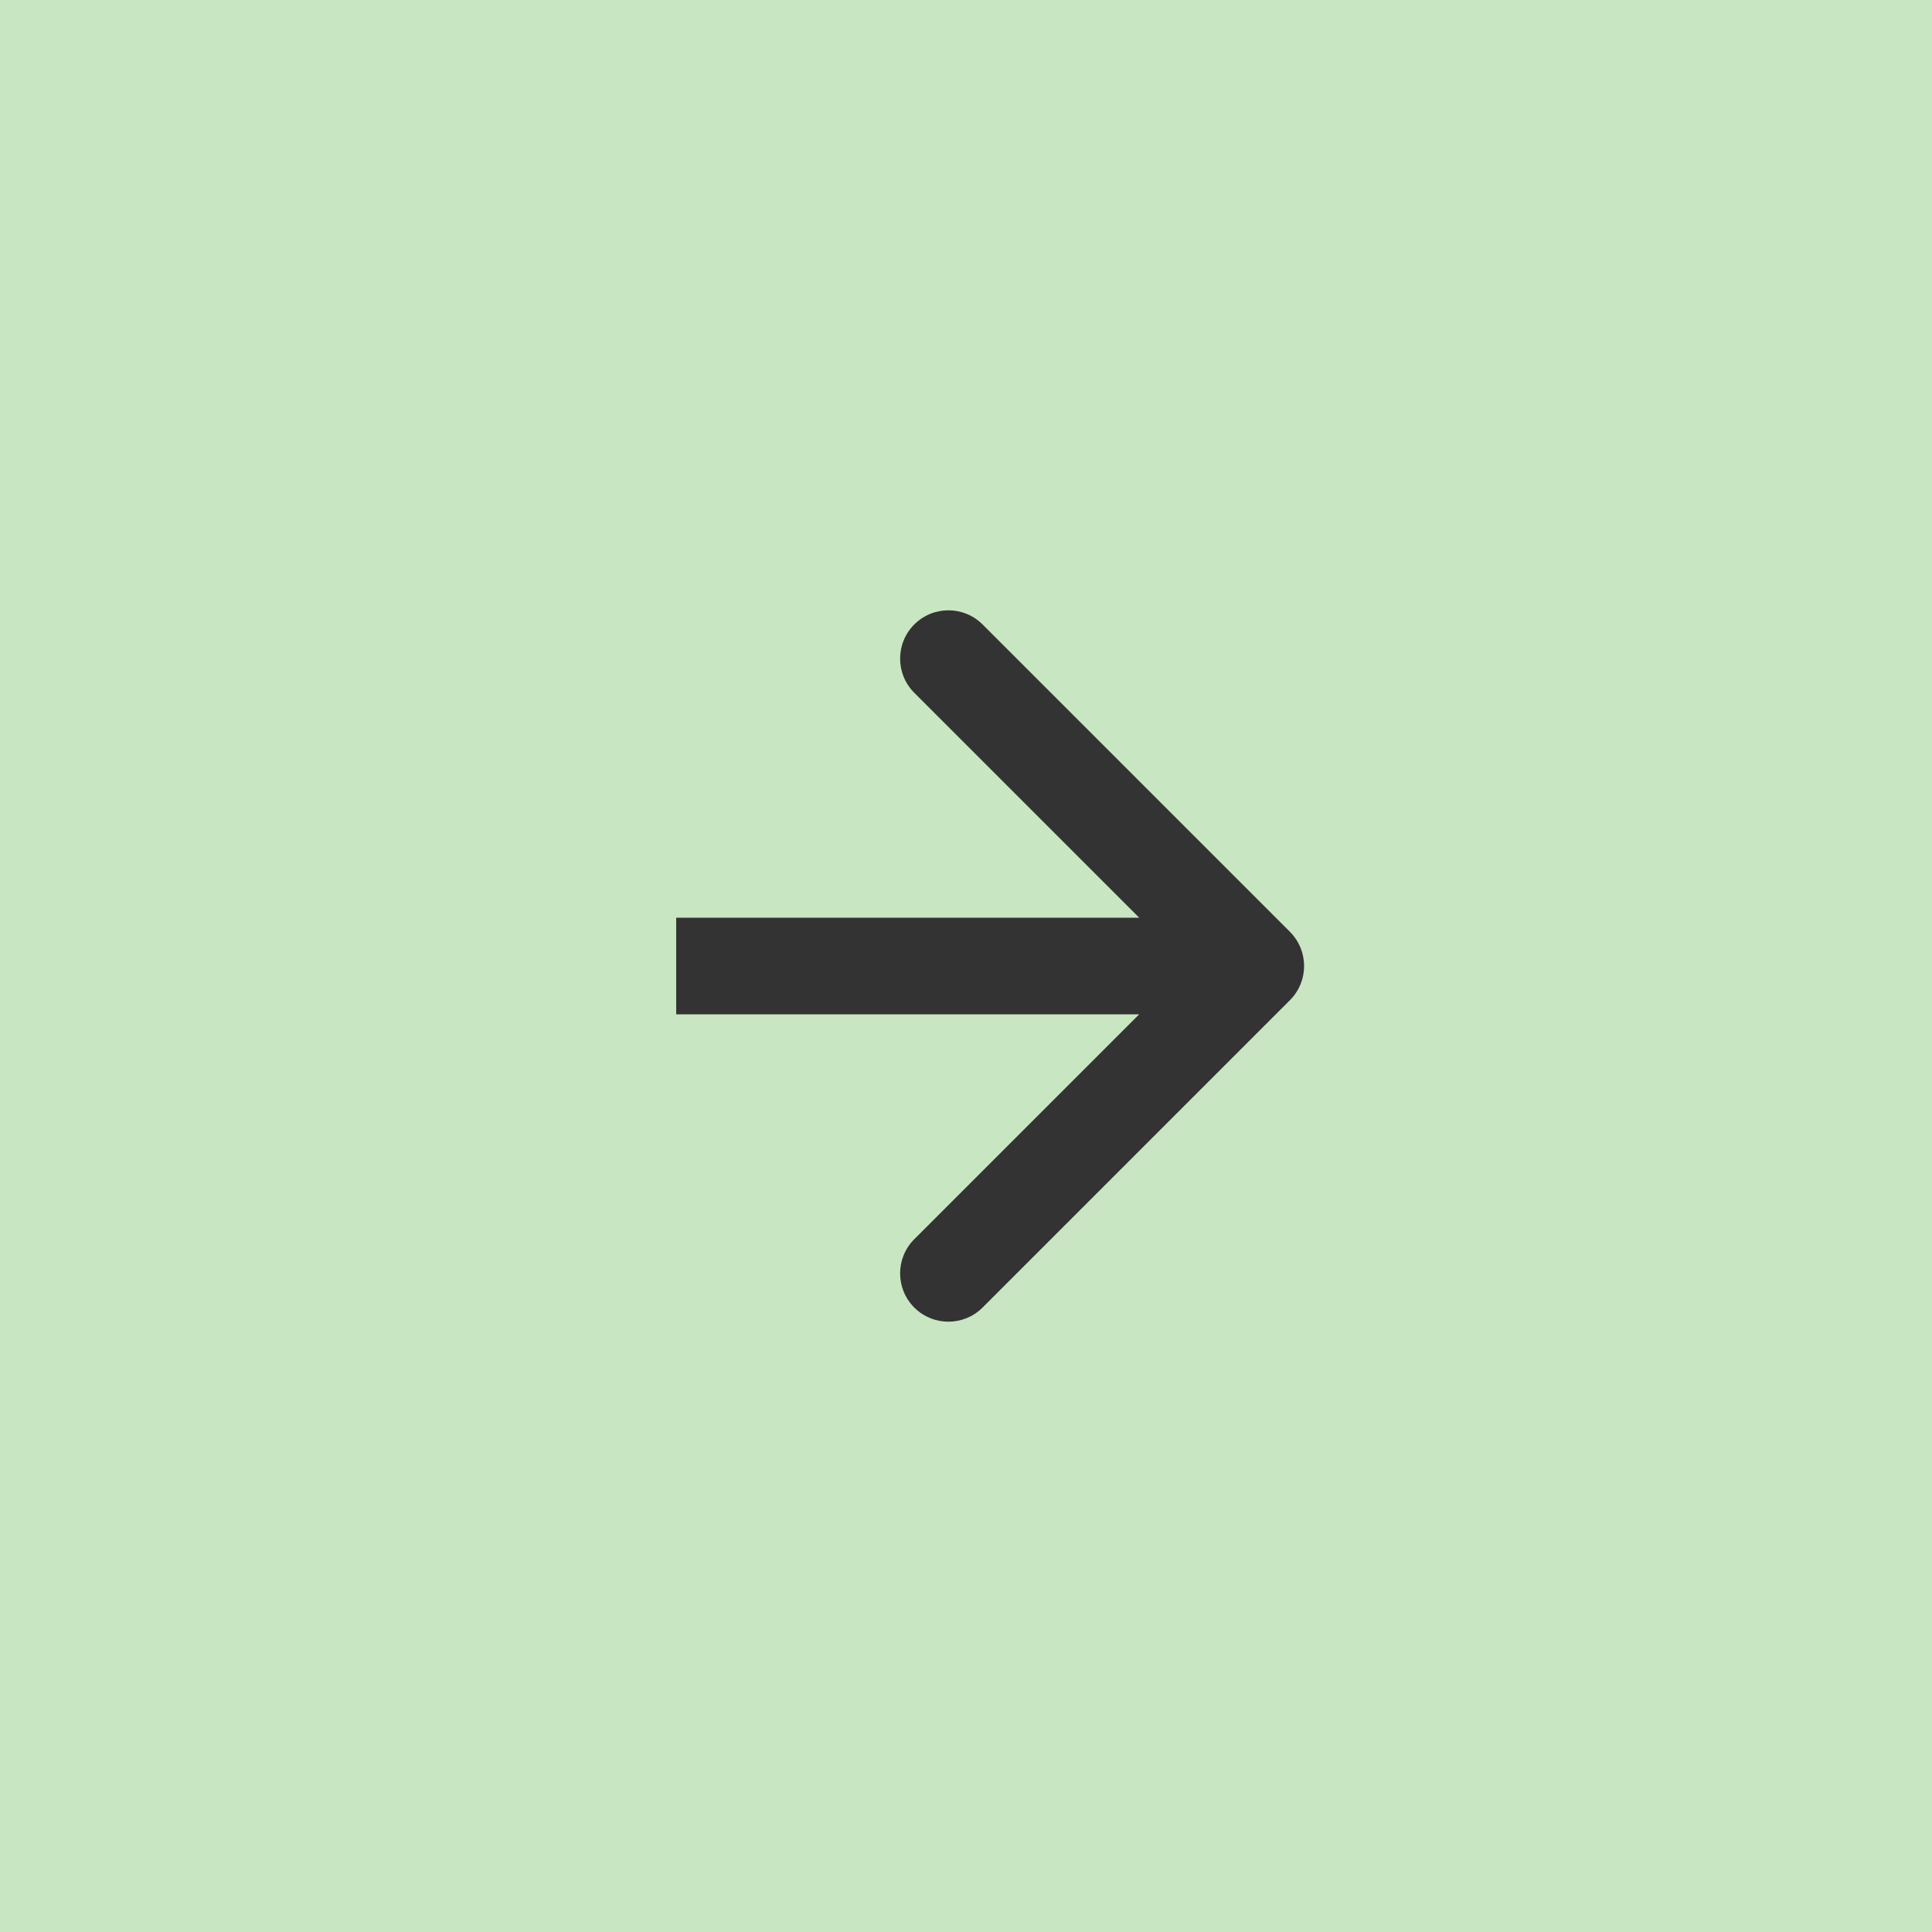
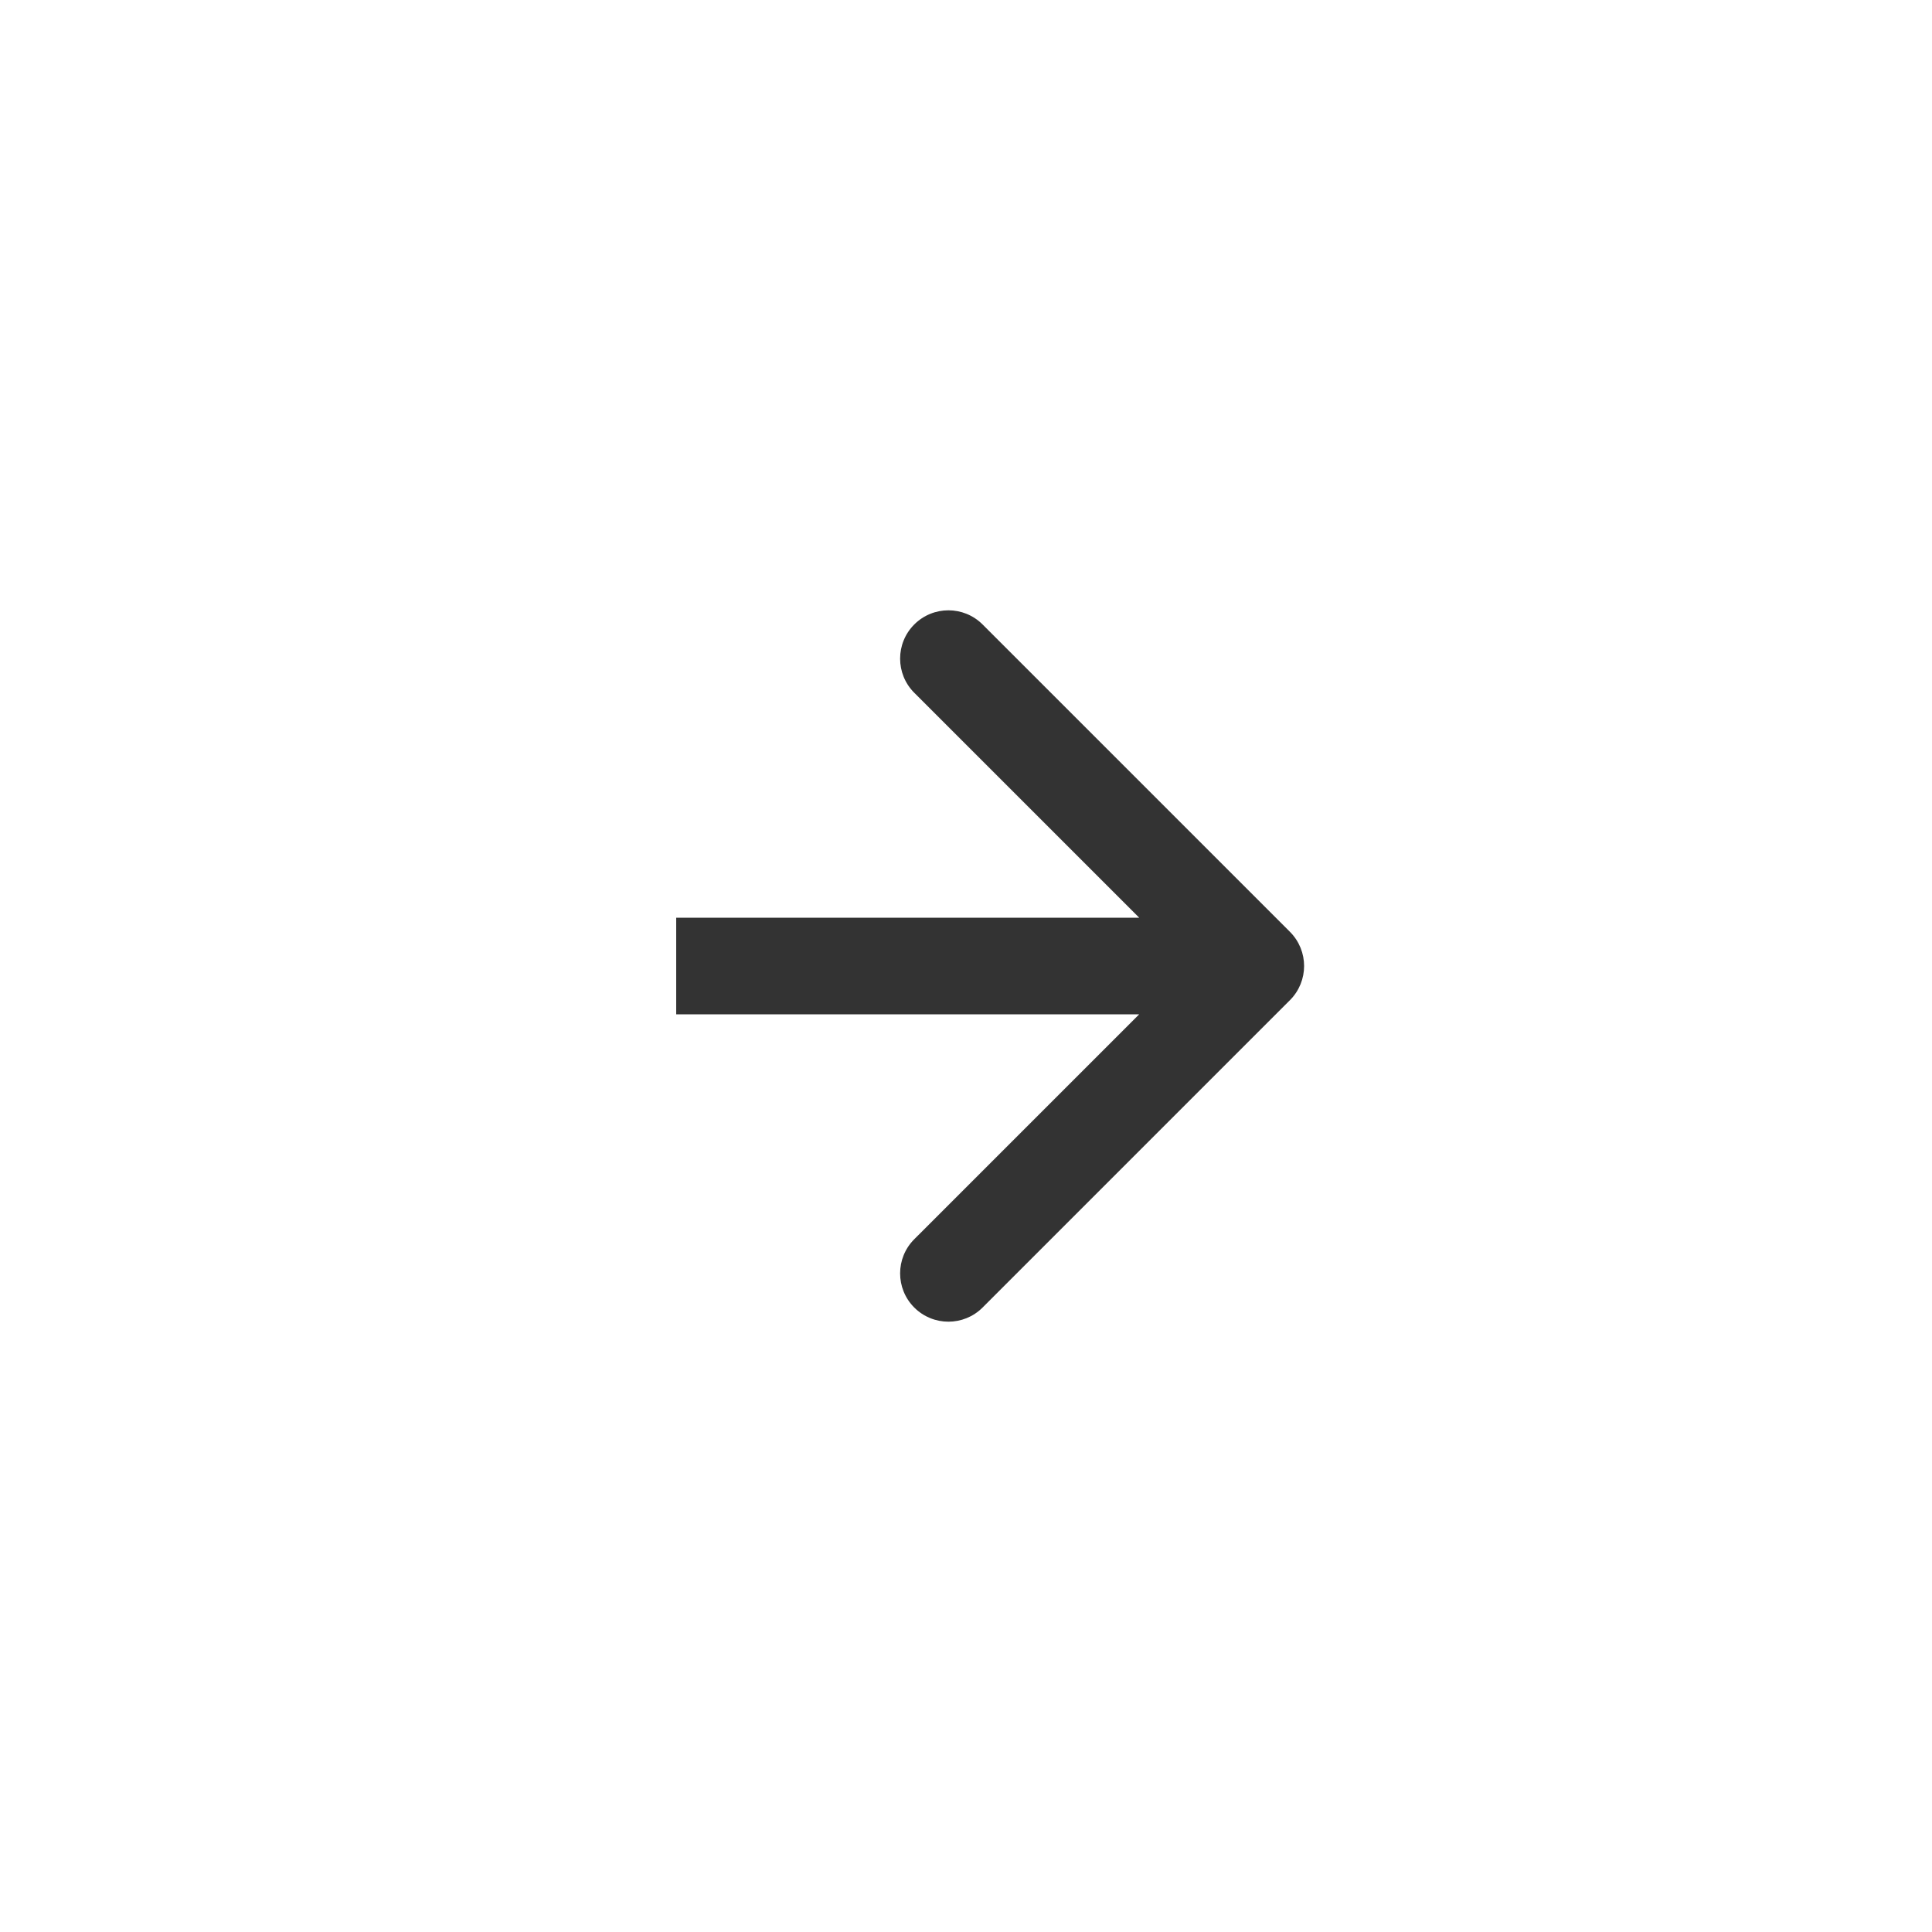
<svg xmlns="http://www.w3.org/2000/svg" width="100" height="100" viewBox="0 0 100 100" fill="none">
-   <rect width="100" height="100" fill="#C8E6C1" />
  <path d="M66.768 51.768C67.744 50.791 67.744 49.209 66.768 48.232L50.858 32.322C49.882 31.346 48.299 31.346 47.322 32.322C46.346 33.299 46.346 34.882 47.322 35.858L61.465 50L47.322 64.142C46.346 65.118 46.346 66.701 47.322 67.678C48.299 68.654 49.882 68.654 50.858 67.678L66.768 51.768ZM35 52.5L65 52.5V47.5L35 47.5V52.5Z" fill="#333333" />
</svg>